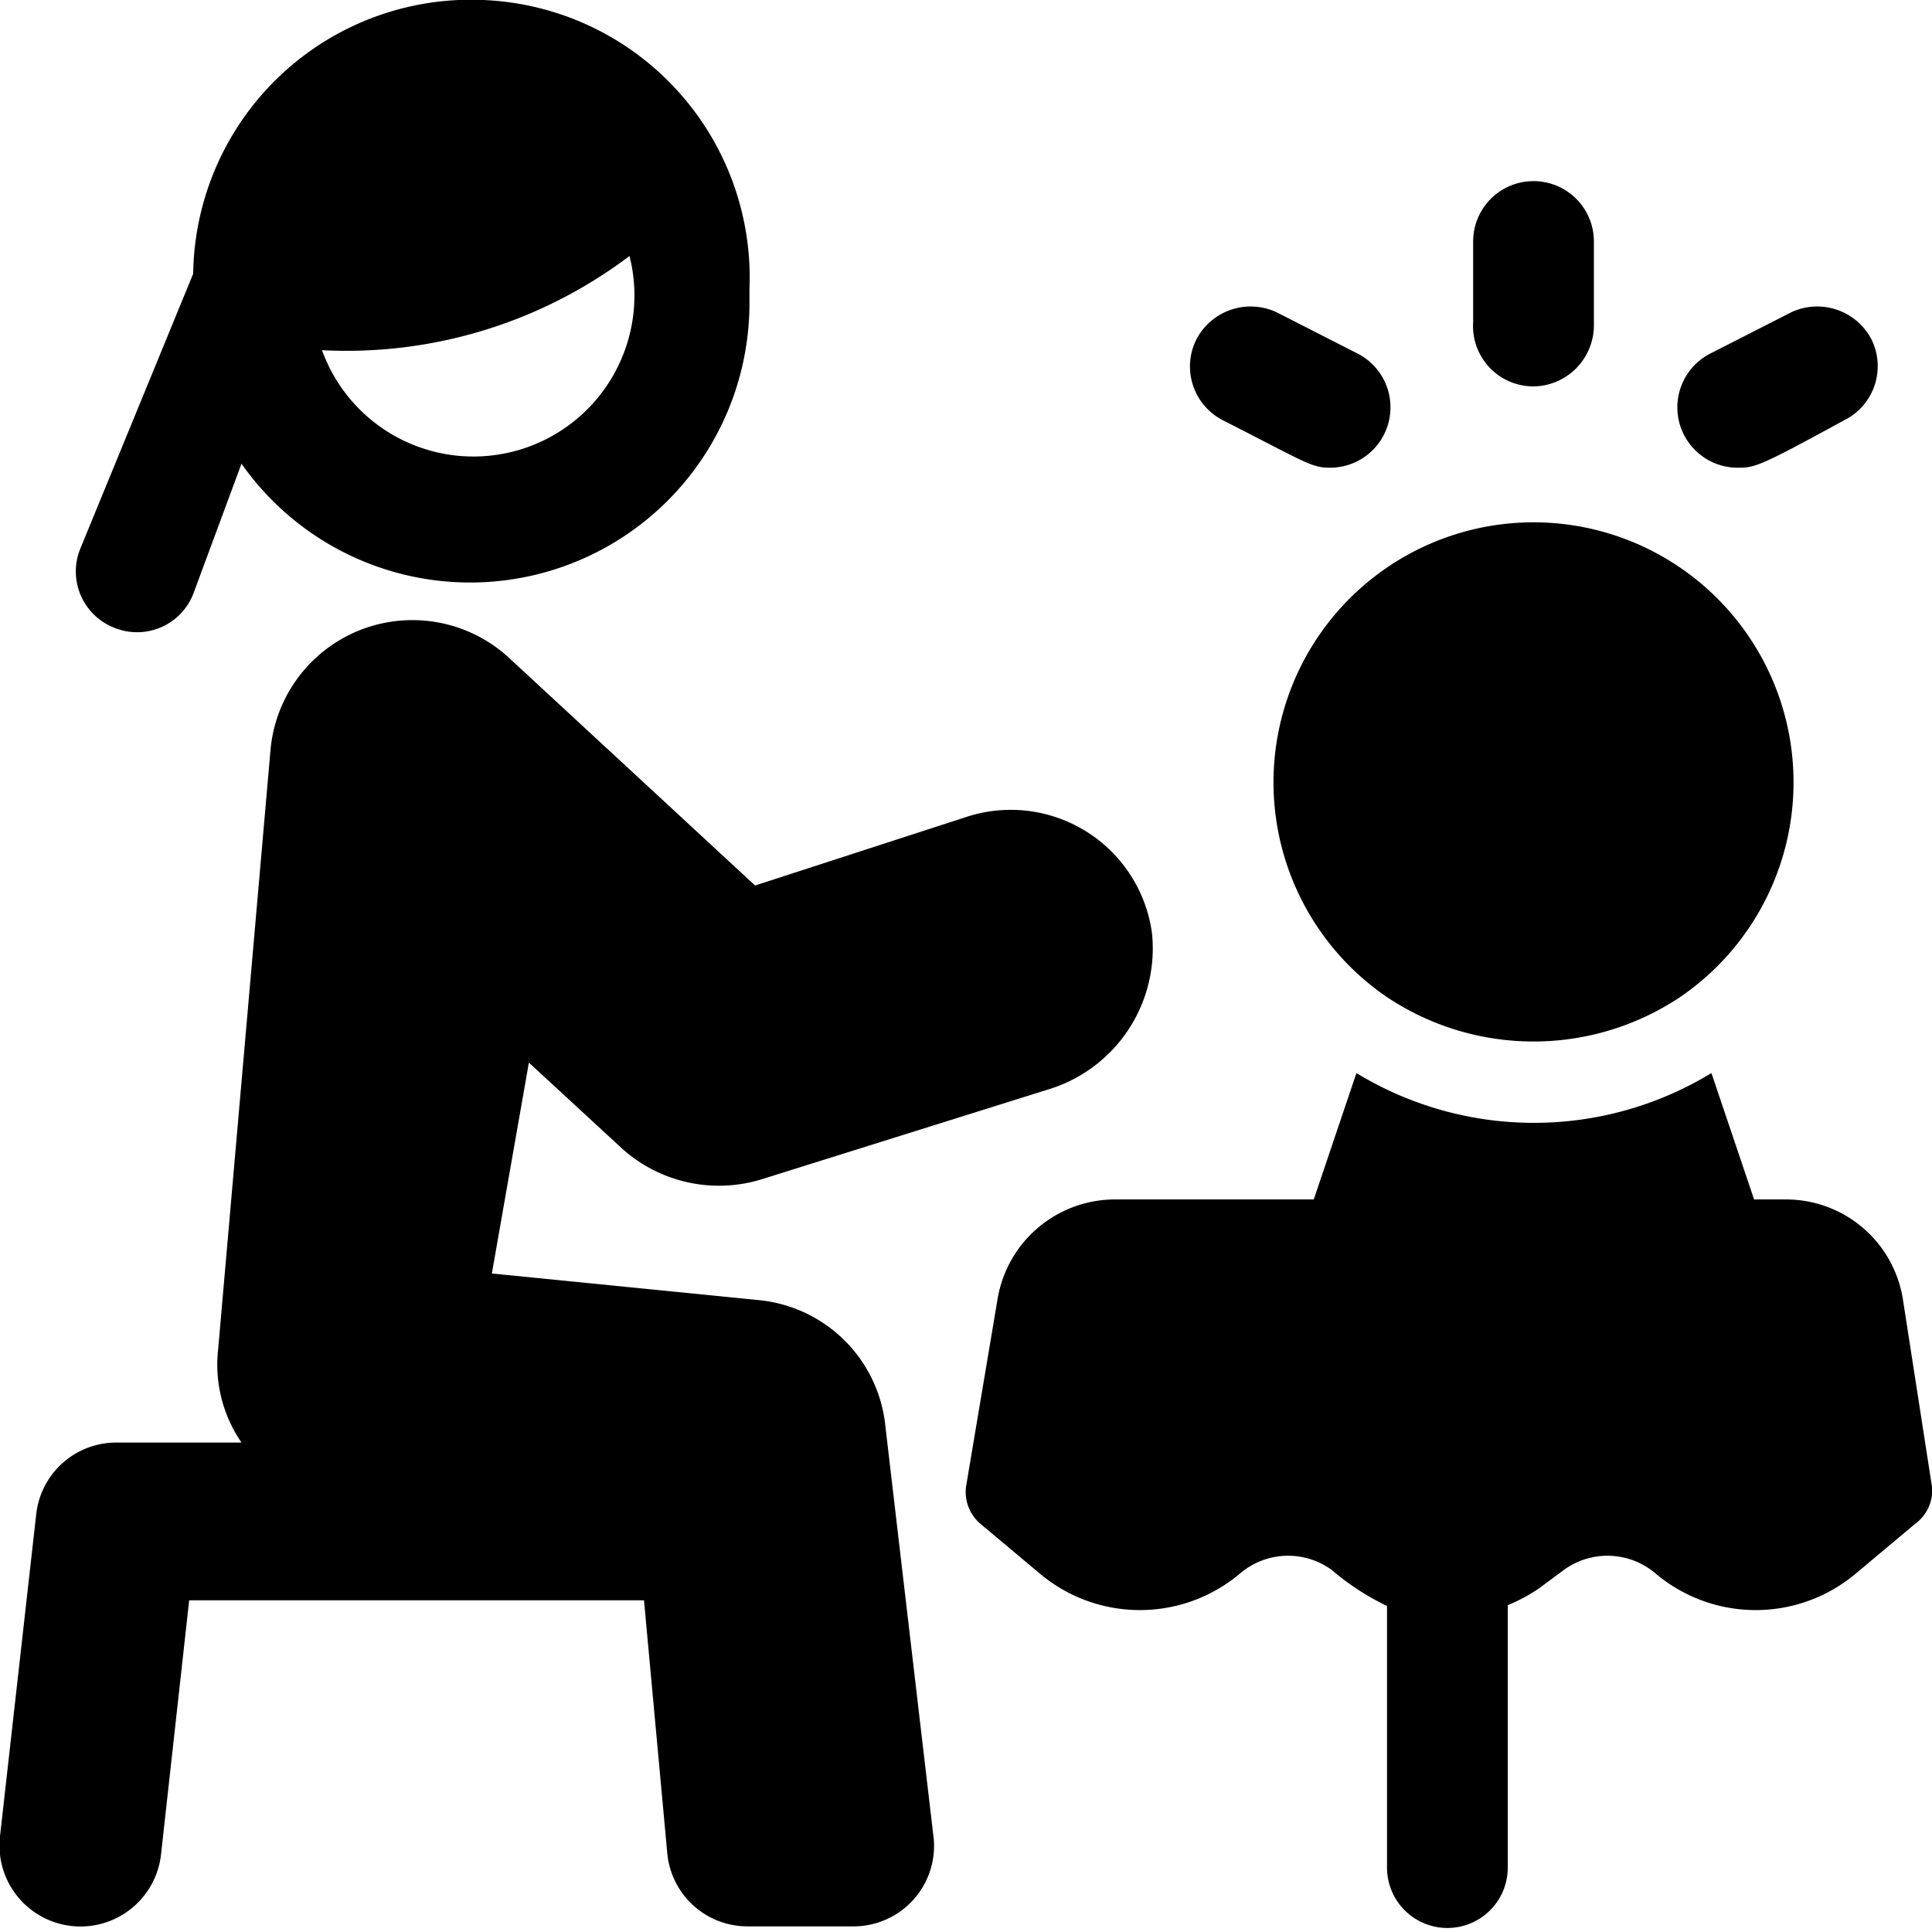
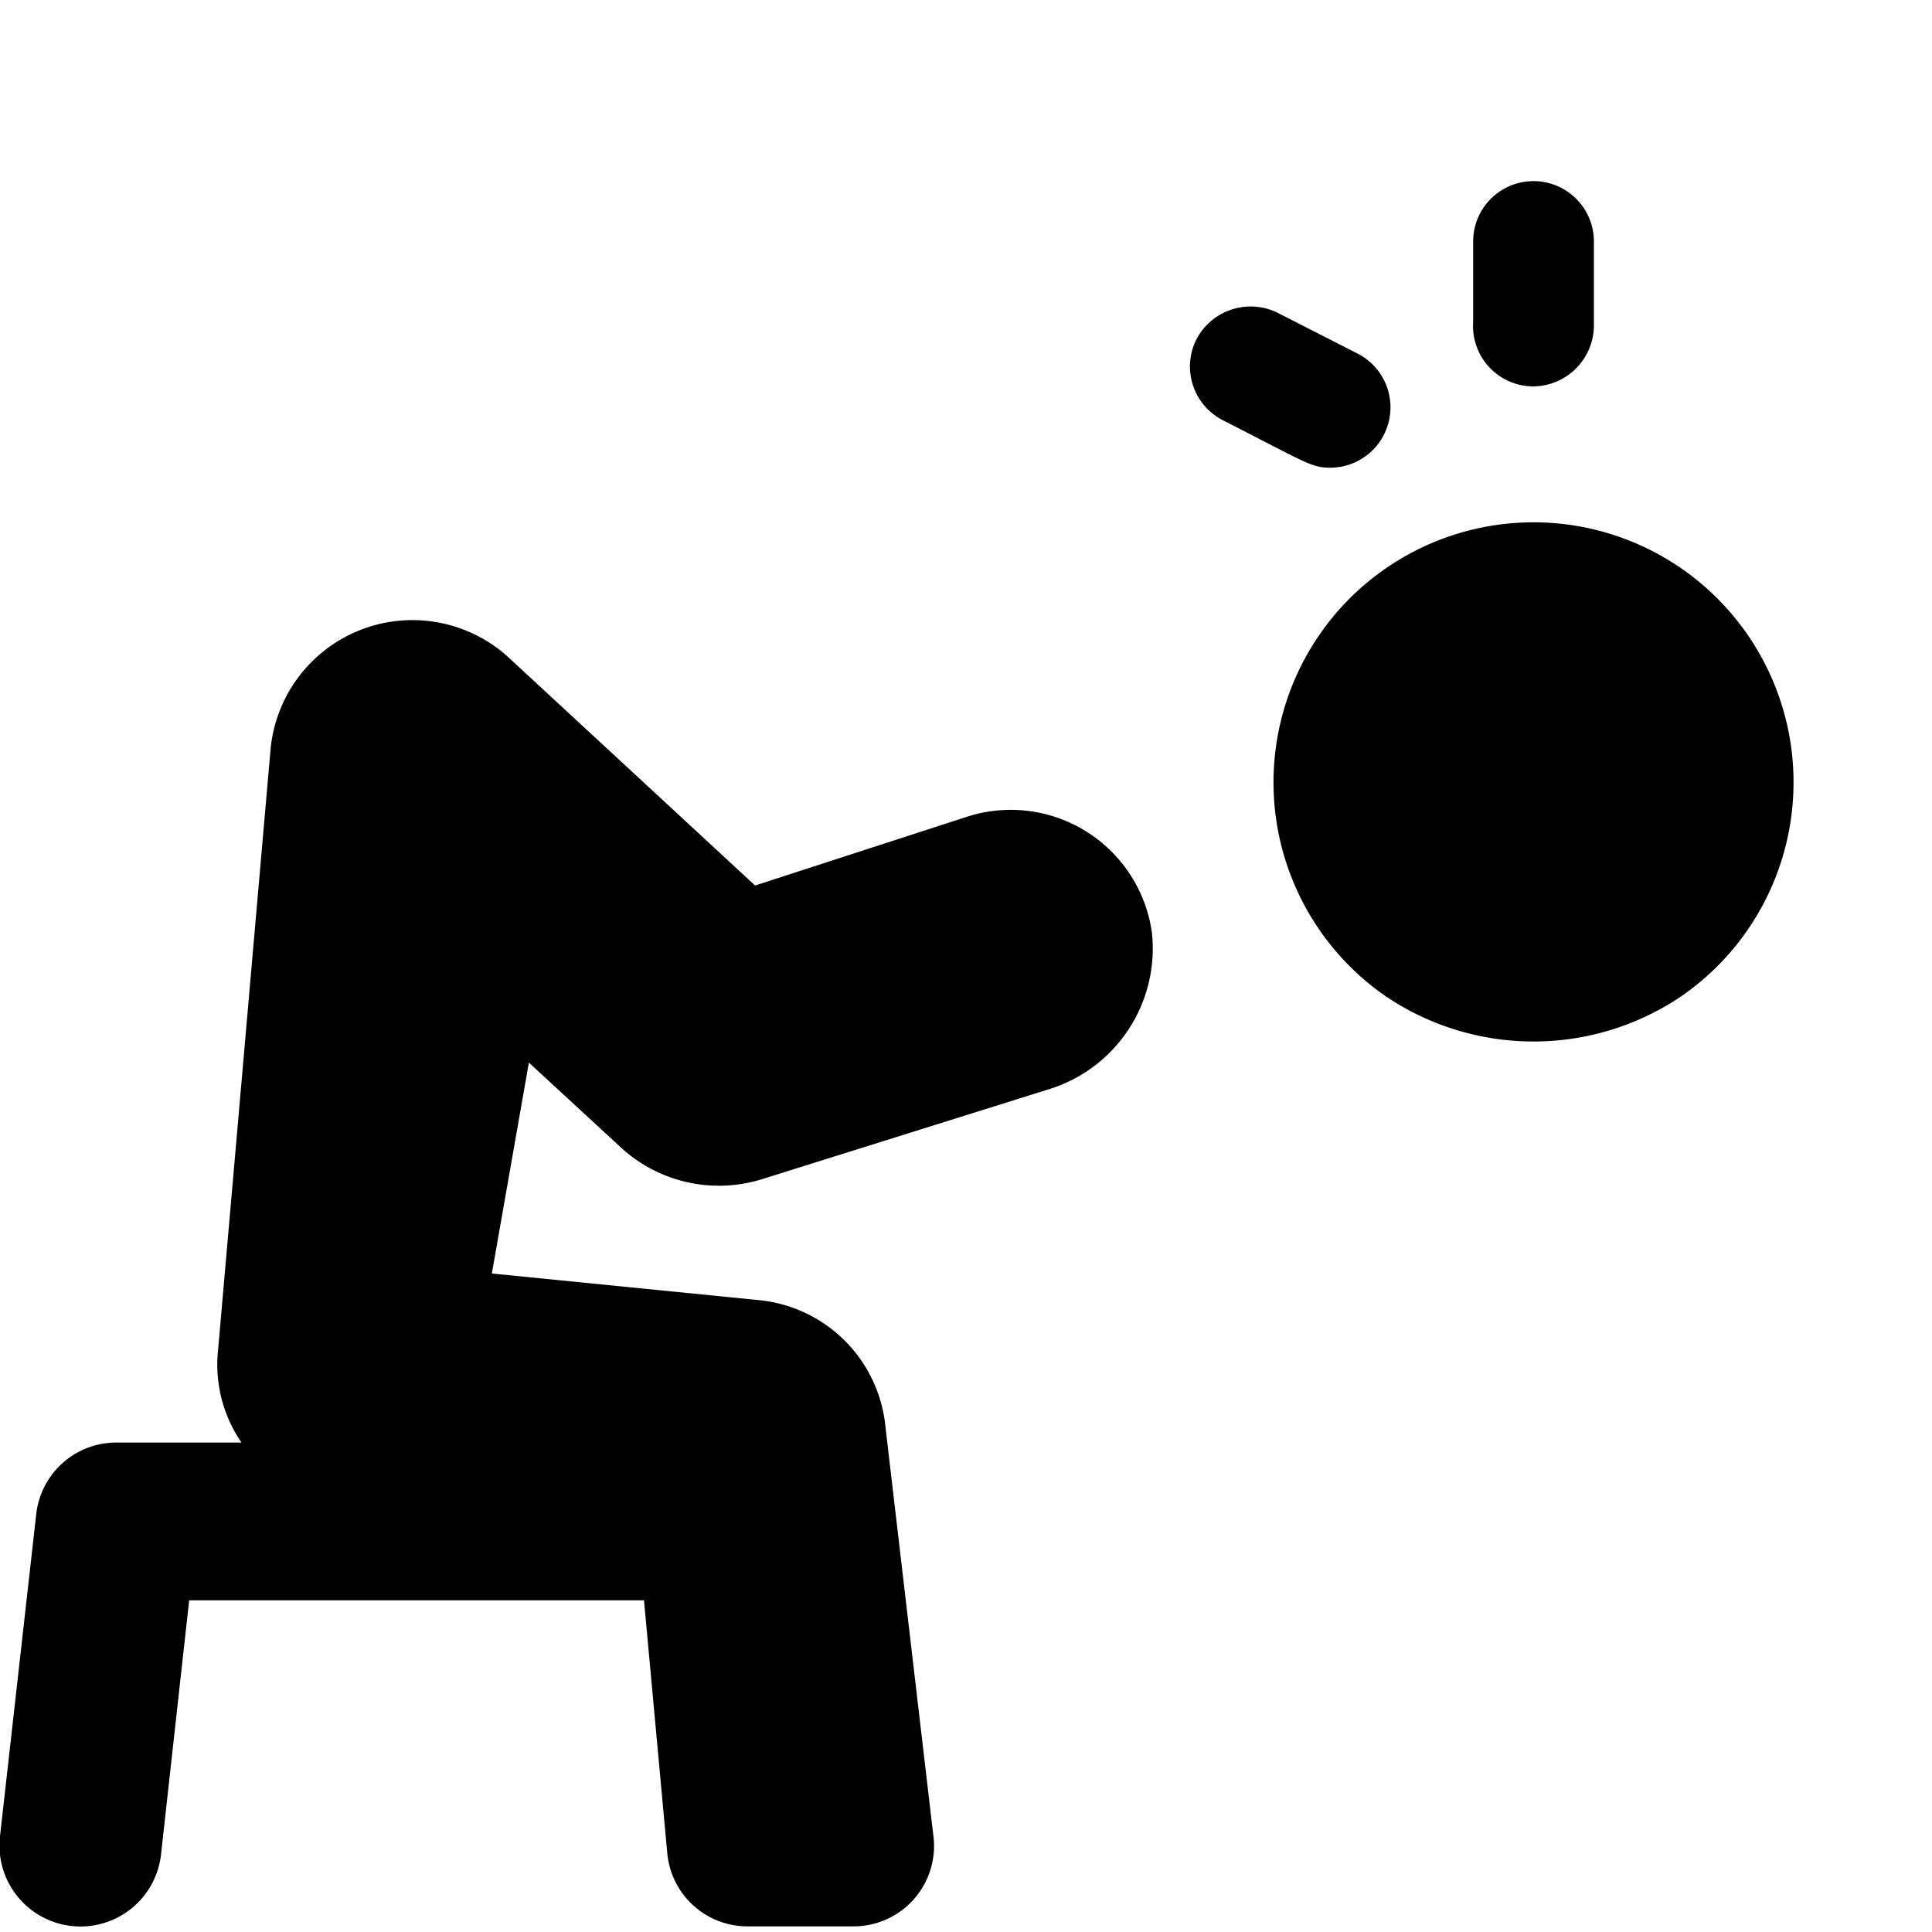
<svg xmlns="http://www.w3.org/2000/svg" viewBox="0 0 24 24">
  <g>
    <path d="M11 17.73a1.75 1.75 0 0 0 -1.58 -1.58l-3.31 -0.33 0.46 -2.62 1.16 1.07a1.8 1.8 0 0 0 1.73 0.38L13 13.54a1.83 1.83 0 0 0 1.31 -1.95A1.77 1.77 0 0 0 12 10.15L9.38 11 6.31 8.16a1.77 1.77 0 0 0 -2.95 1.16l-0.65 7.44A1.71 1.71 0 0 0 3 17.92H1.45a1 1 0 0 0 -1 0.89l-0.45 4a1 1 0 1 0 2 0.23l0.35 -3.16H8l0.29 3.15a1 1 0 0 0 1 0.9h1.31a1 1 0 0 0 1 -1.08Z" fill="#000000" stroke-width="1" />
-     <path d="M1.4 7.79a0.75 0.75 0 0 0 1 -0.41L3 5.76a3.47 3.47 0 0 0 6.31 -2v-0.17A3.45 3.45 0 0 0 6 0a3.45 3.45 0 0 0 -3.6 3.4L1 6.81a0.75 0.75 0 0 0 0.4 0.98ZM4 4.35a5.83 5.83 0 0 0 3.82 -1.17A2 2 0 0 1 4 4.35Z" fill="#000000" stroke-width="1" />
-     <path d="m24 18.47 -0.36 -2.32a1.47 1.47 0 0 0 -1.46 -1.25h-0.39l-0.53 -1.57a4.24 4.24 0 0 1 -4.41 0l-0.53 1.57h-2.46a1.48 1.48 0 0 0 -1.47 1.25L12 18.47a0.52 0.52 0 0 0 0.18 0.46l0.74 0.62a1.93 1.93 0 0 0 2.48 0 0.92 0.92 0 0 1 1.14 -0.05 3.16 3.16 0 0 0 0.69 0.45v3.25a0.75 0.75 0 0 0 1.5 0v-3.26a2.1 2.1 0 0 0 0.39 -0.21l0.31 -0.23a0.92 0.92 0 0 1 1.14 0.05 1.93 1.93 0 0 0 2.48 0l0.74 -0.62a0.51 0.51 0 0 0 0.21 -0.46Z" fill="#000000" stroke-width="1" />
    <path d="M15.19 5.22c1.06 0.54 1.1 0.59 1.34 0.59a0.75 0.75 0 0 0 0.33 -1.42l-1 -0.51a0.76 0.76 0 0 0 -1 0.34 0.75 0.75 0 0 0 0.33 1Z" fill="#000000" stroke-width="1" />
    <path d="M19.05 4.8a0.76 0.76 0 0 0 0.75 -0.75V3a0.75 0.75 0 1 0 -1.5 0v1a0.75 0.75 0 0 0 0.75 0.8Z" fill="#000000" stroke-width="1" />
-     <path d="M21.57 5.81c0.23 0 0.26 0 1.34 -0.59a0.75 0.75 0 0 0 0.34 -1 0.76 0.76 0 0 0 -1 -0.34l-1 0.51a0.75 0.75 0 0 0 0.32 1.42Z" fill="#000000" stroke-width="1" />
    <path d="M17.22 12.38a3.28 3.28 0 0 0 3.66 0 3.23 3.23 0 1 0 -3.66 0Z" fill="#000000" stroke-width="1" />
  </g>
</svg>